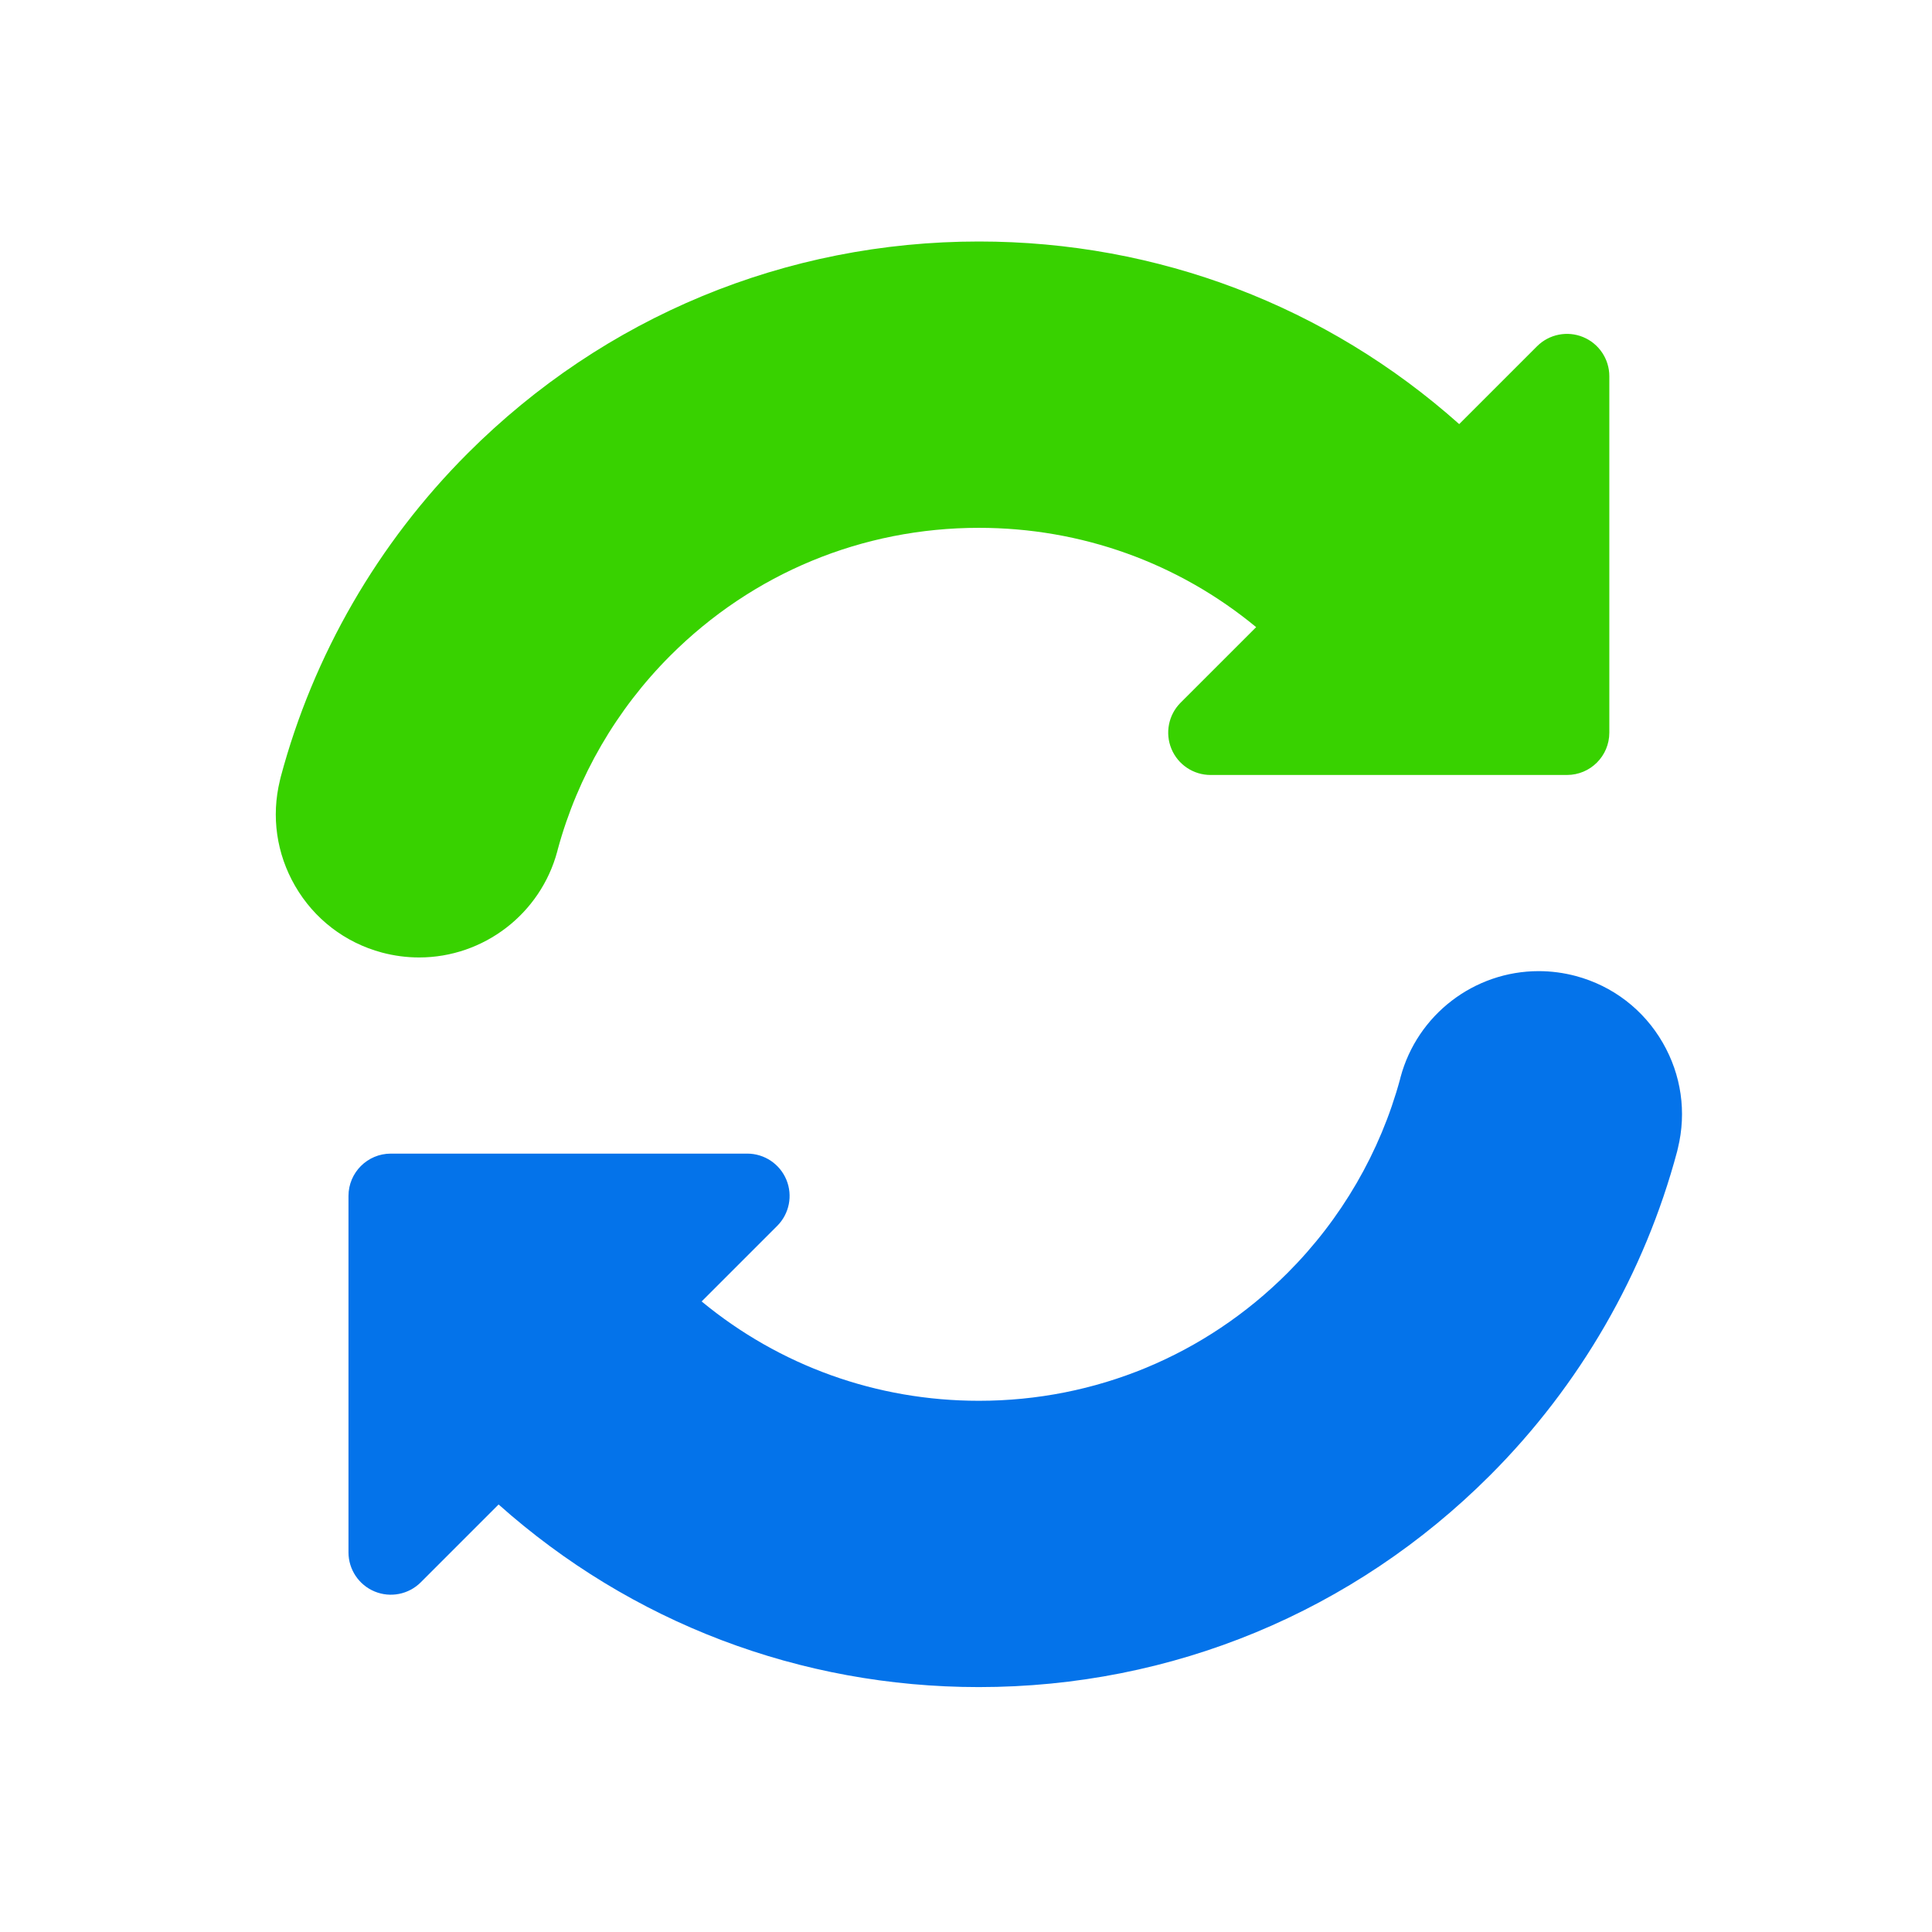
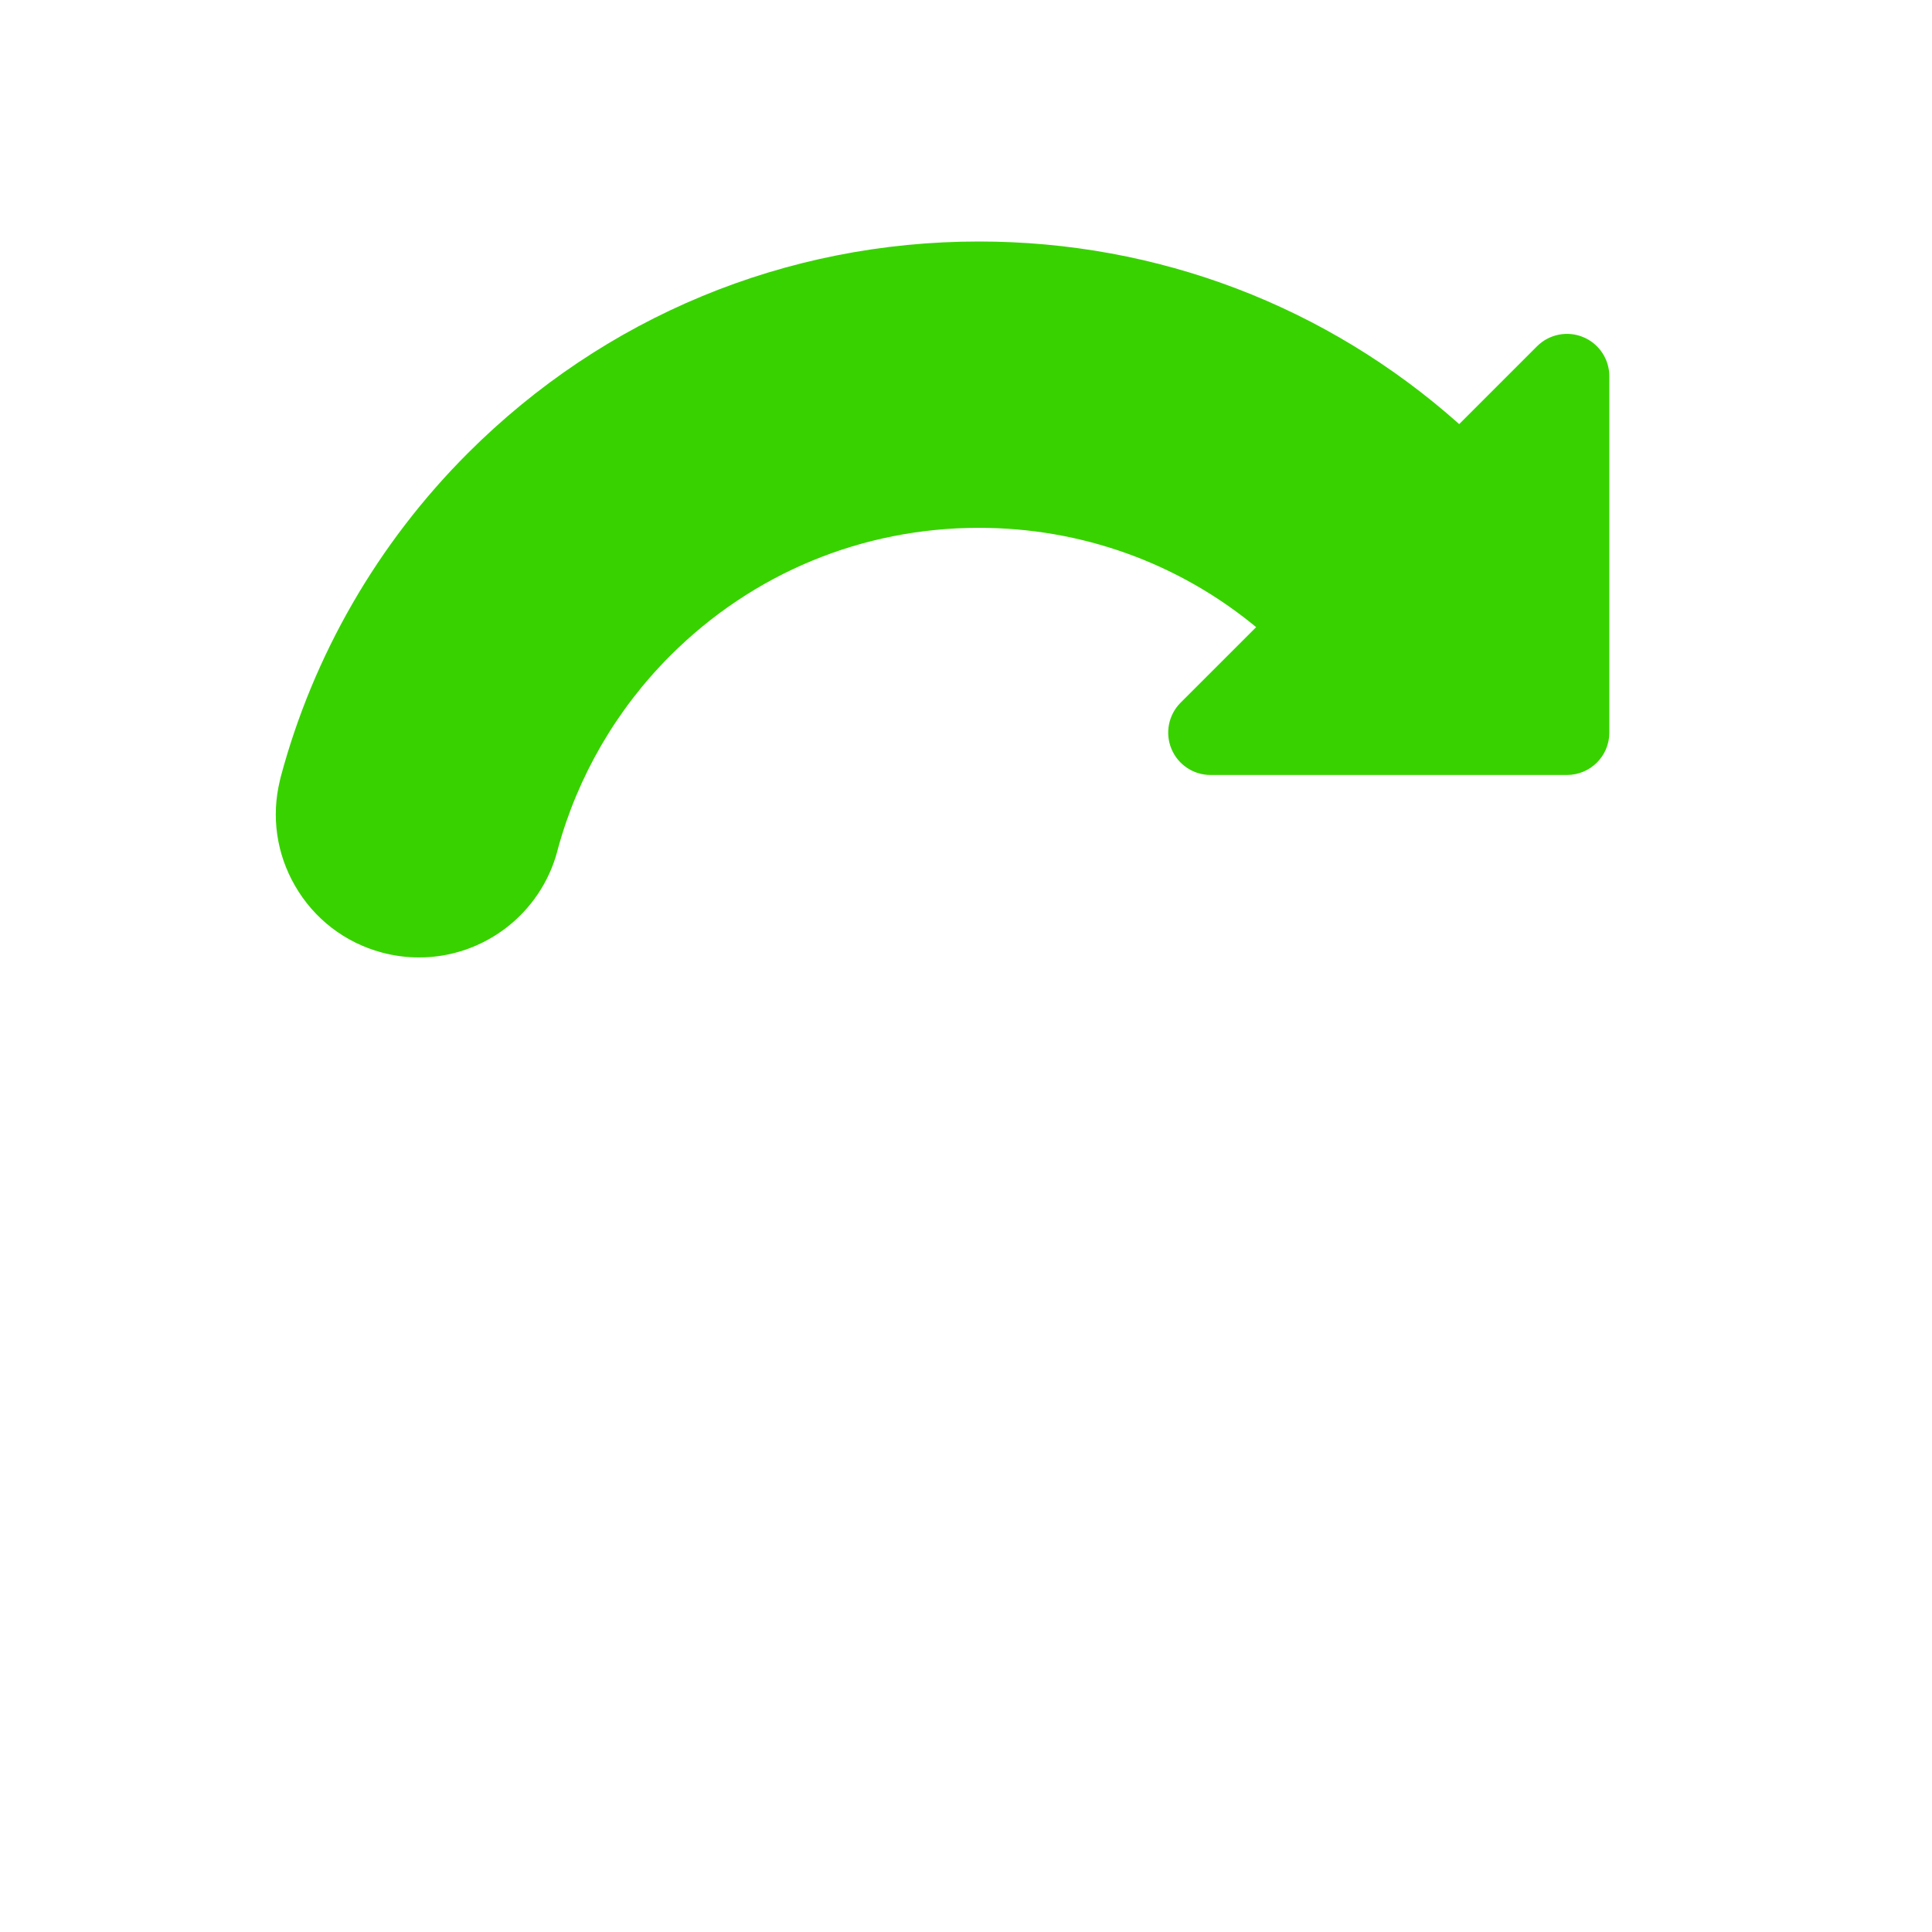
<svg xmlns="http://www.w3.org/2000/svg" width="64" height="64" viewBox="0 0 64 64" fill="none">
-   <path d="M55.081 34.542C54.448 33.445 53.425 32.66 52.202 32.332C51.8 32.225 51.386 32.17 50.972 32.17C48.832 32.17 46.95 33.615 46.395 35.683C46.389 35.705 46.383 35.727 46.379 35.749C45.722 38.167 44.433 40.386 42.651 42.168C39.921 44.899 36.289 46.403 32.428 46.403C29.037 46.403 25.824 45.243 23.243 43.112L25.745 40.61C26.147 40.208 26.267 39.605 26.05 39.081C25.832 38.556 25.321 38.215 24.753 38.215H12.947C12.172 38.215 11.544 38.843 11.544 39.618V51.424C11.544 51.991 11.886 52.503 12.41 52.72C12.934 52.937 13.538 52.817 13.939 52.416L16.517 49.838C20.905 53.749 26.502 55.887 32.428 55.887C38.823 55.887 44.836 53.397 49.358 48.874C52.334 45.898 54.478 42.186 55.558 38.14C55.568 38.105 55.576 38.069 55.583 38.033C55.873 36.843 55.696 35.607 55.081 34.542Z" fill="#0473EA" />
  <path d="M13.883 31.717C16.024 31.717 17.907 30.271 18.461 28.201C18.468 28.176 18.473 28.153 18.478 28.133C19.135 25.718 20.423 23.5 22.203 21.72C24.934 18.989 28.566 17.485 32.428 17.485C35.818 17.485 39.031 18.644 41.612 20.775L39.109 23.277C38.708 23.679 38.588 24.282 38.805 24.806C39.022 25.331 39.534 25.672 40.101 25.672H51.908C52.683 25.672 53.311 25.044 53.311 24.27V12.463C53.311 11.896 52.969 11.384 52.445 11.167C51.921 10.95 51.317 11.07 50.916 11.471L48.338 14.049C43.95 10.138 38.353 8 32.427 8C26.032 8 20.019 10.491 15.497 15.013C12.52 17.989 10.376 21.701 9.297 25.747C9.287 25.783 9.279 25.819 9.272 25.854C8.982 27.045 9.159 28.28 9.774 29.345C10.407 30.442 11.43 31.227 12.653 31.555C13.056 31.662 13.469 31.717 13.883 31.717Z" fill="#38D200" />
</svg>